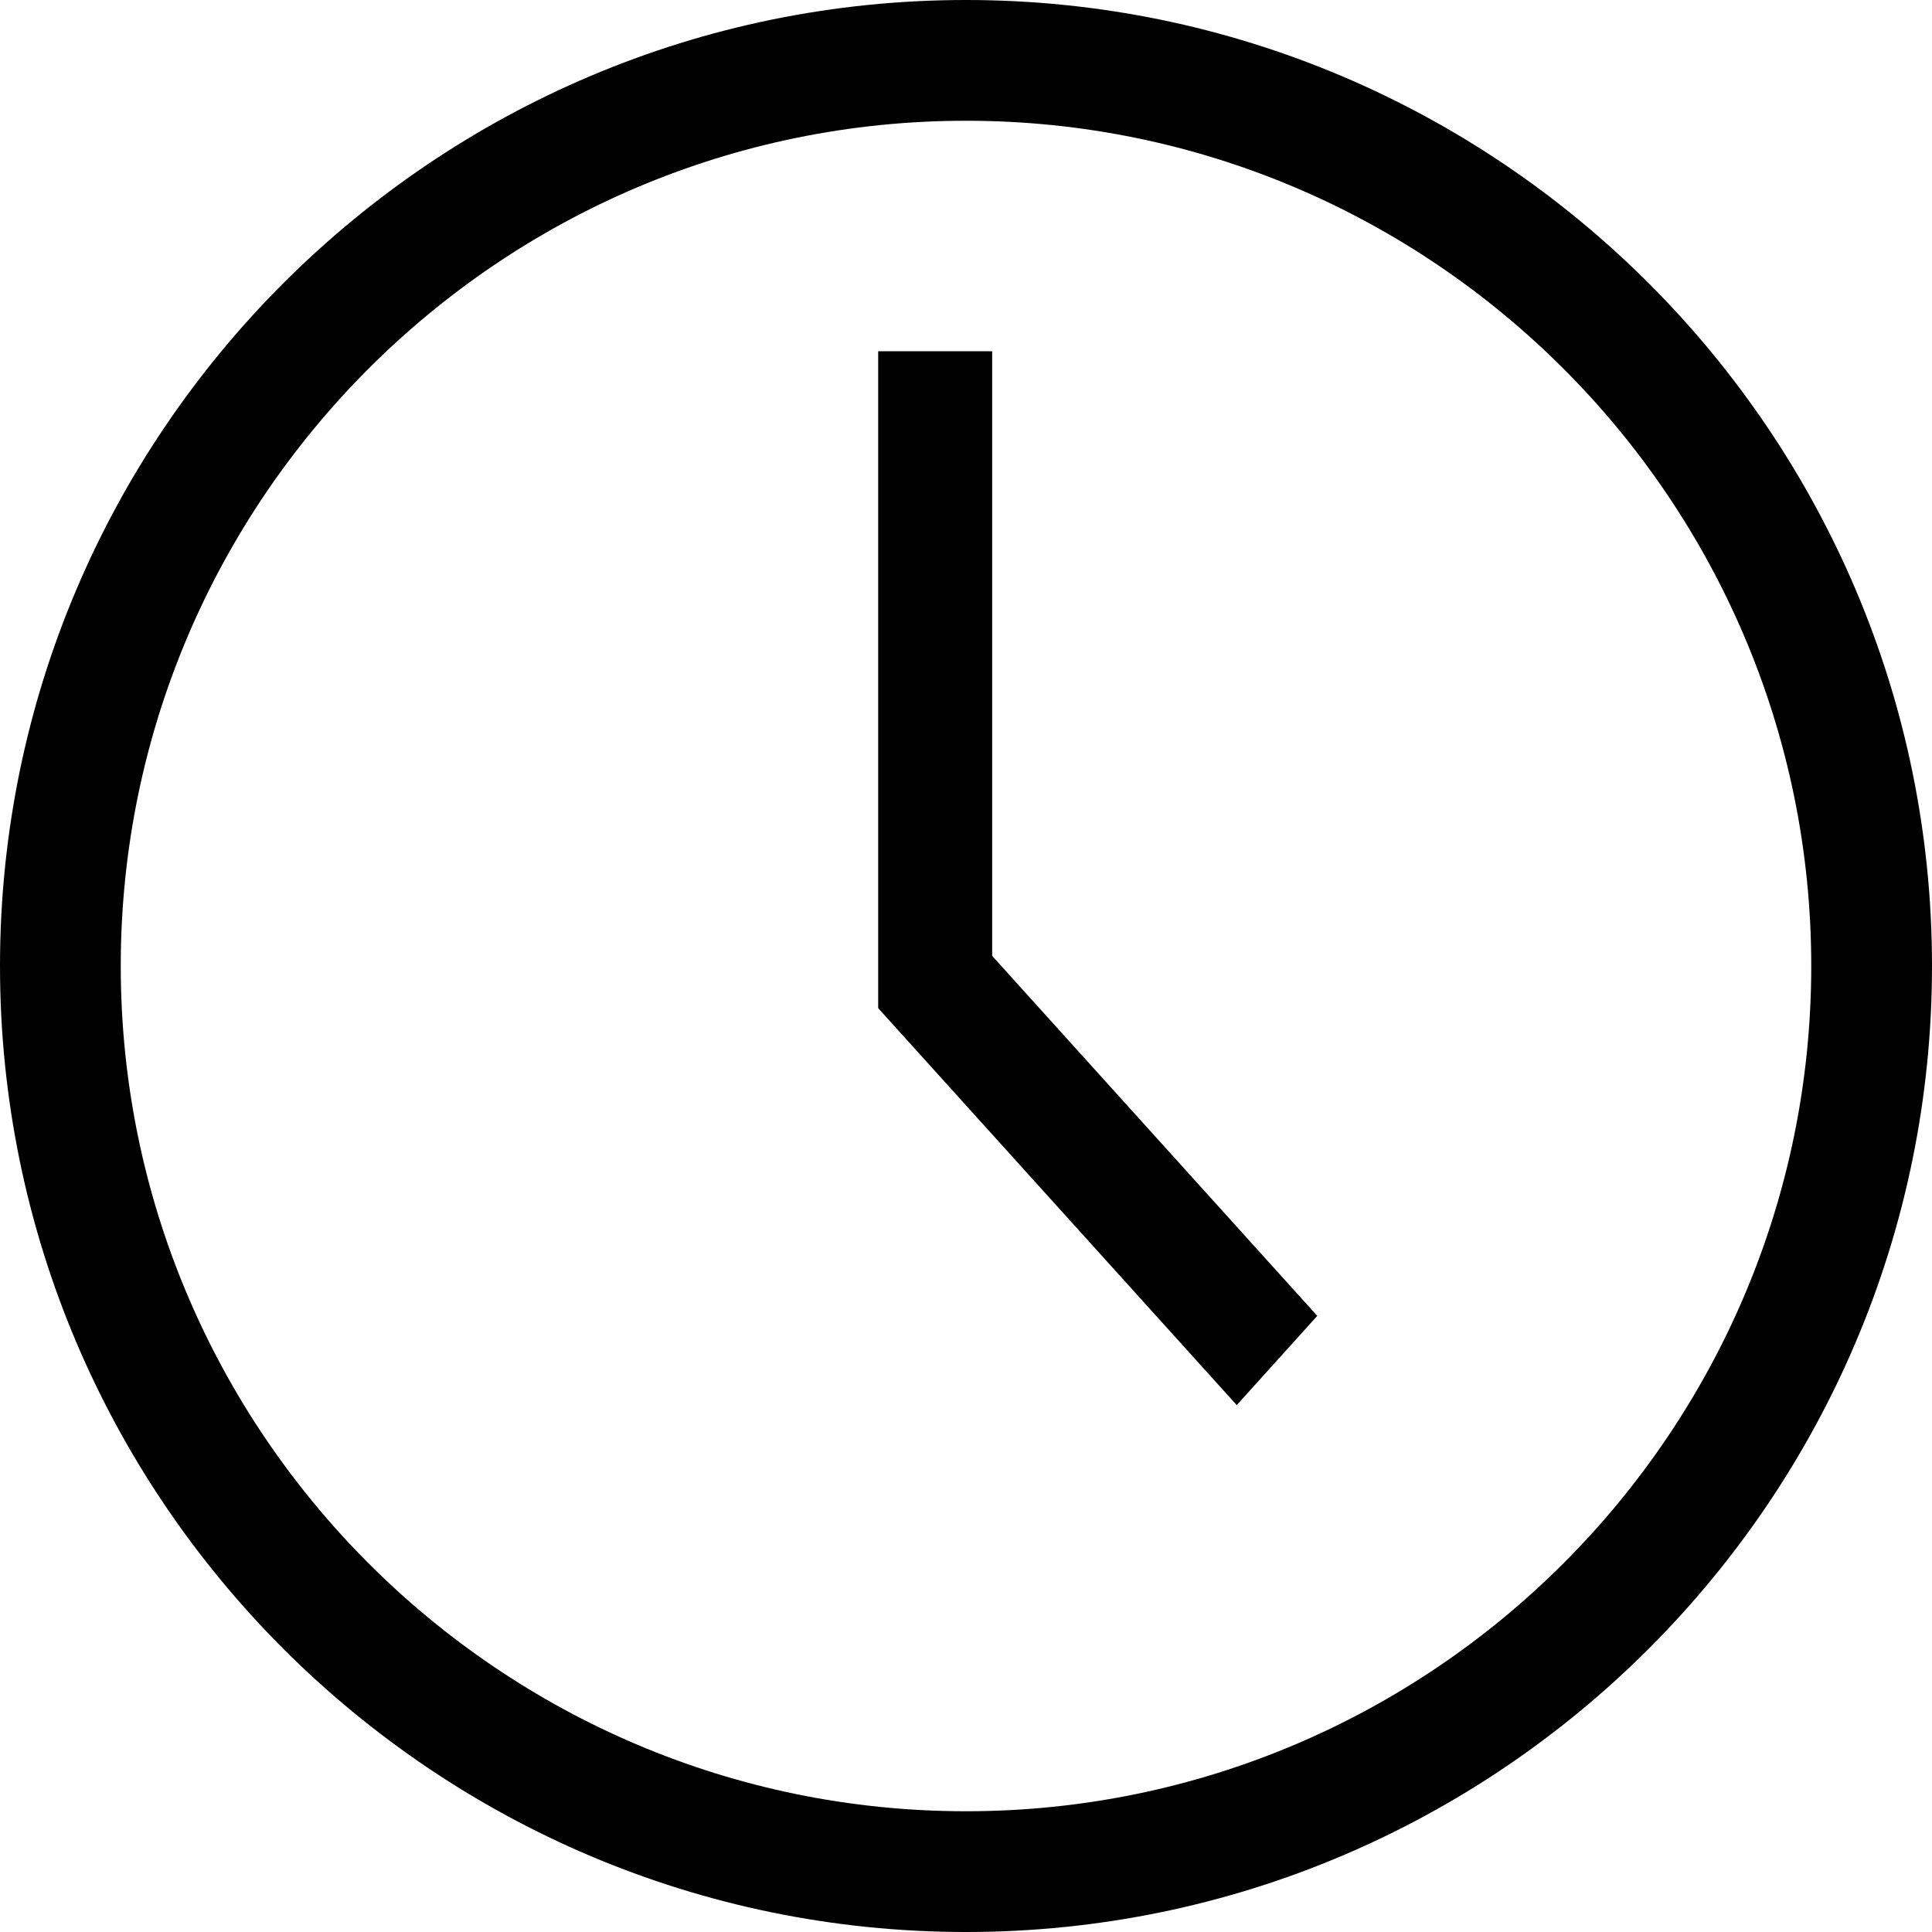
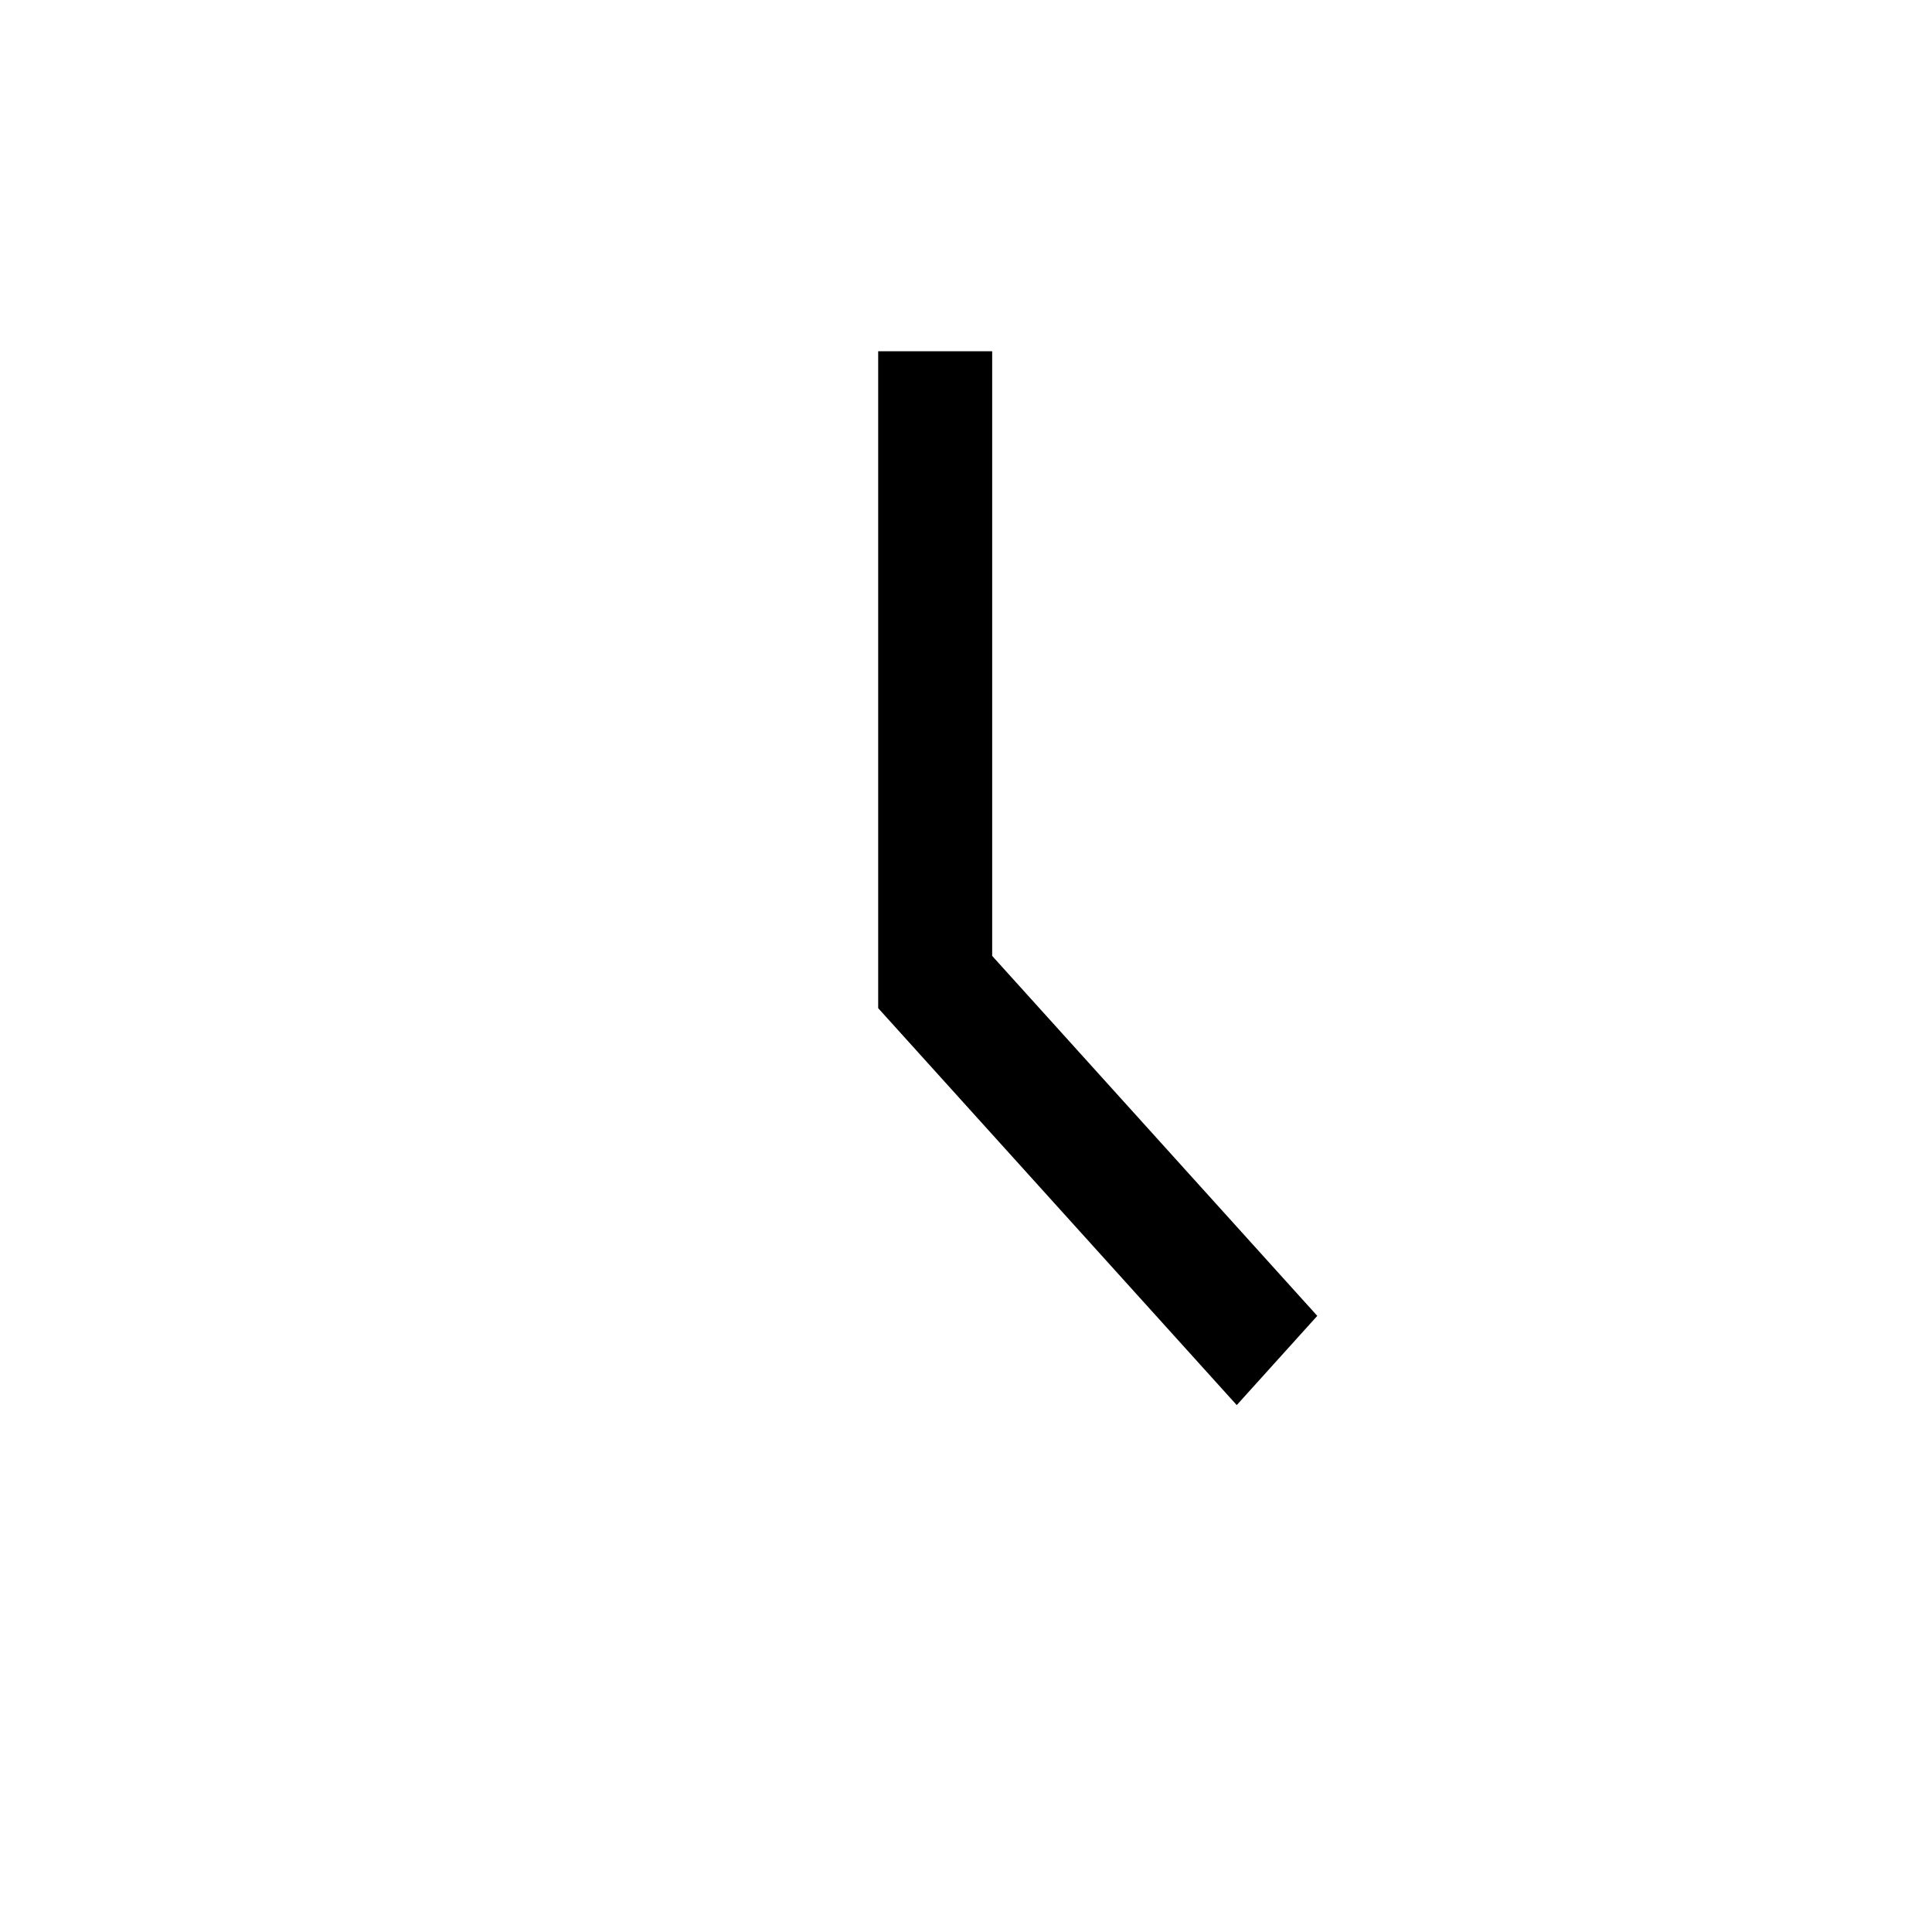
<svg xmlns="http://www.w3.org/2000/svg" width="22" height="22" viewBox="0 0 22 22">
  <g fill="none" fill-rule="evenodd">
    <g fill="#000" fill-rule="nonzero">
      <g>
-         <path d="M11 0C4.935 0 0 4.935 0 11s4.935 11 11 11 11-4.935 11-11S17.065 0 11 0zm0 20.625c-5.307 0-9.625-4.318-9.625-9.625S5.693 1.375 11 1.375 20.625 5.693 20.625 11 16.307 20.625 11 20.625z" transform="translate(-729 -661) translate(729 661)" />
        <path d="M11.298 4L10 4 10 11.48 14.083 16 15 14.984 11.298 10.885z" transform="translate(-729 -661) translate(729 661)" />
      </g>
    </g>
  </g>
</svg>